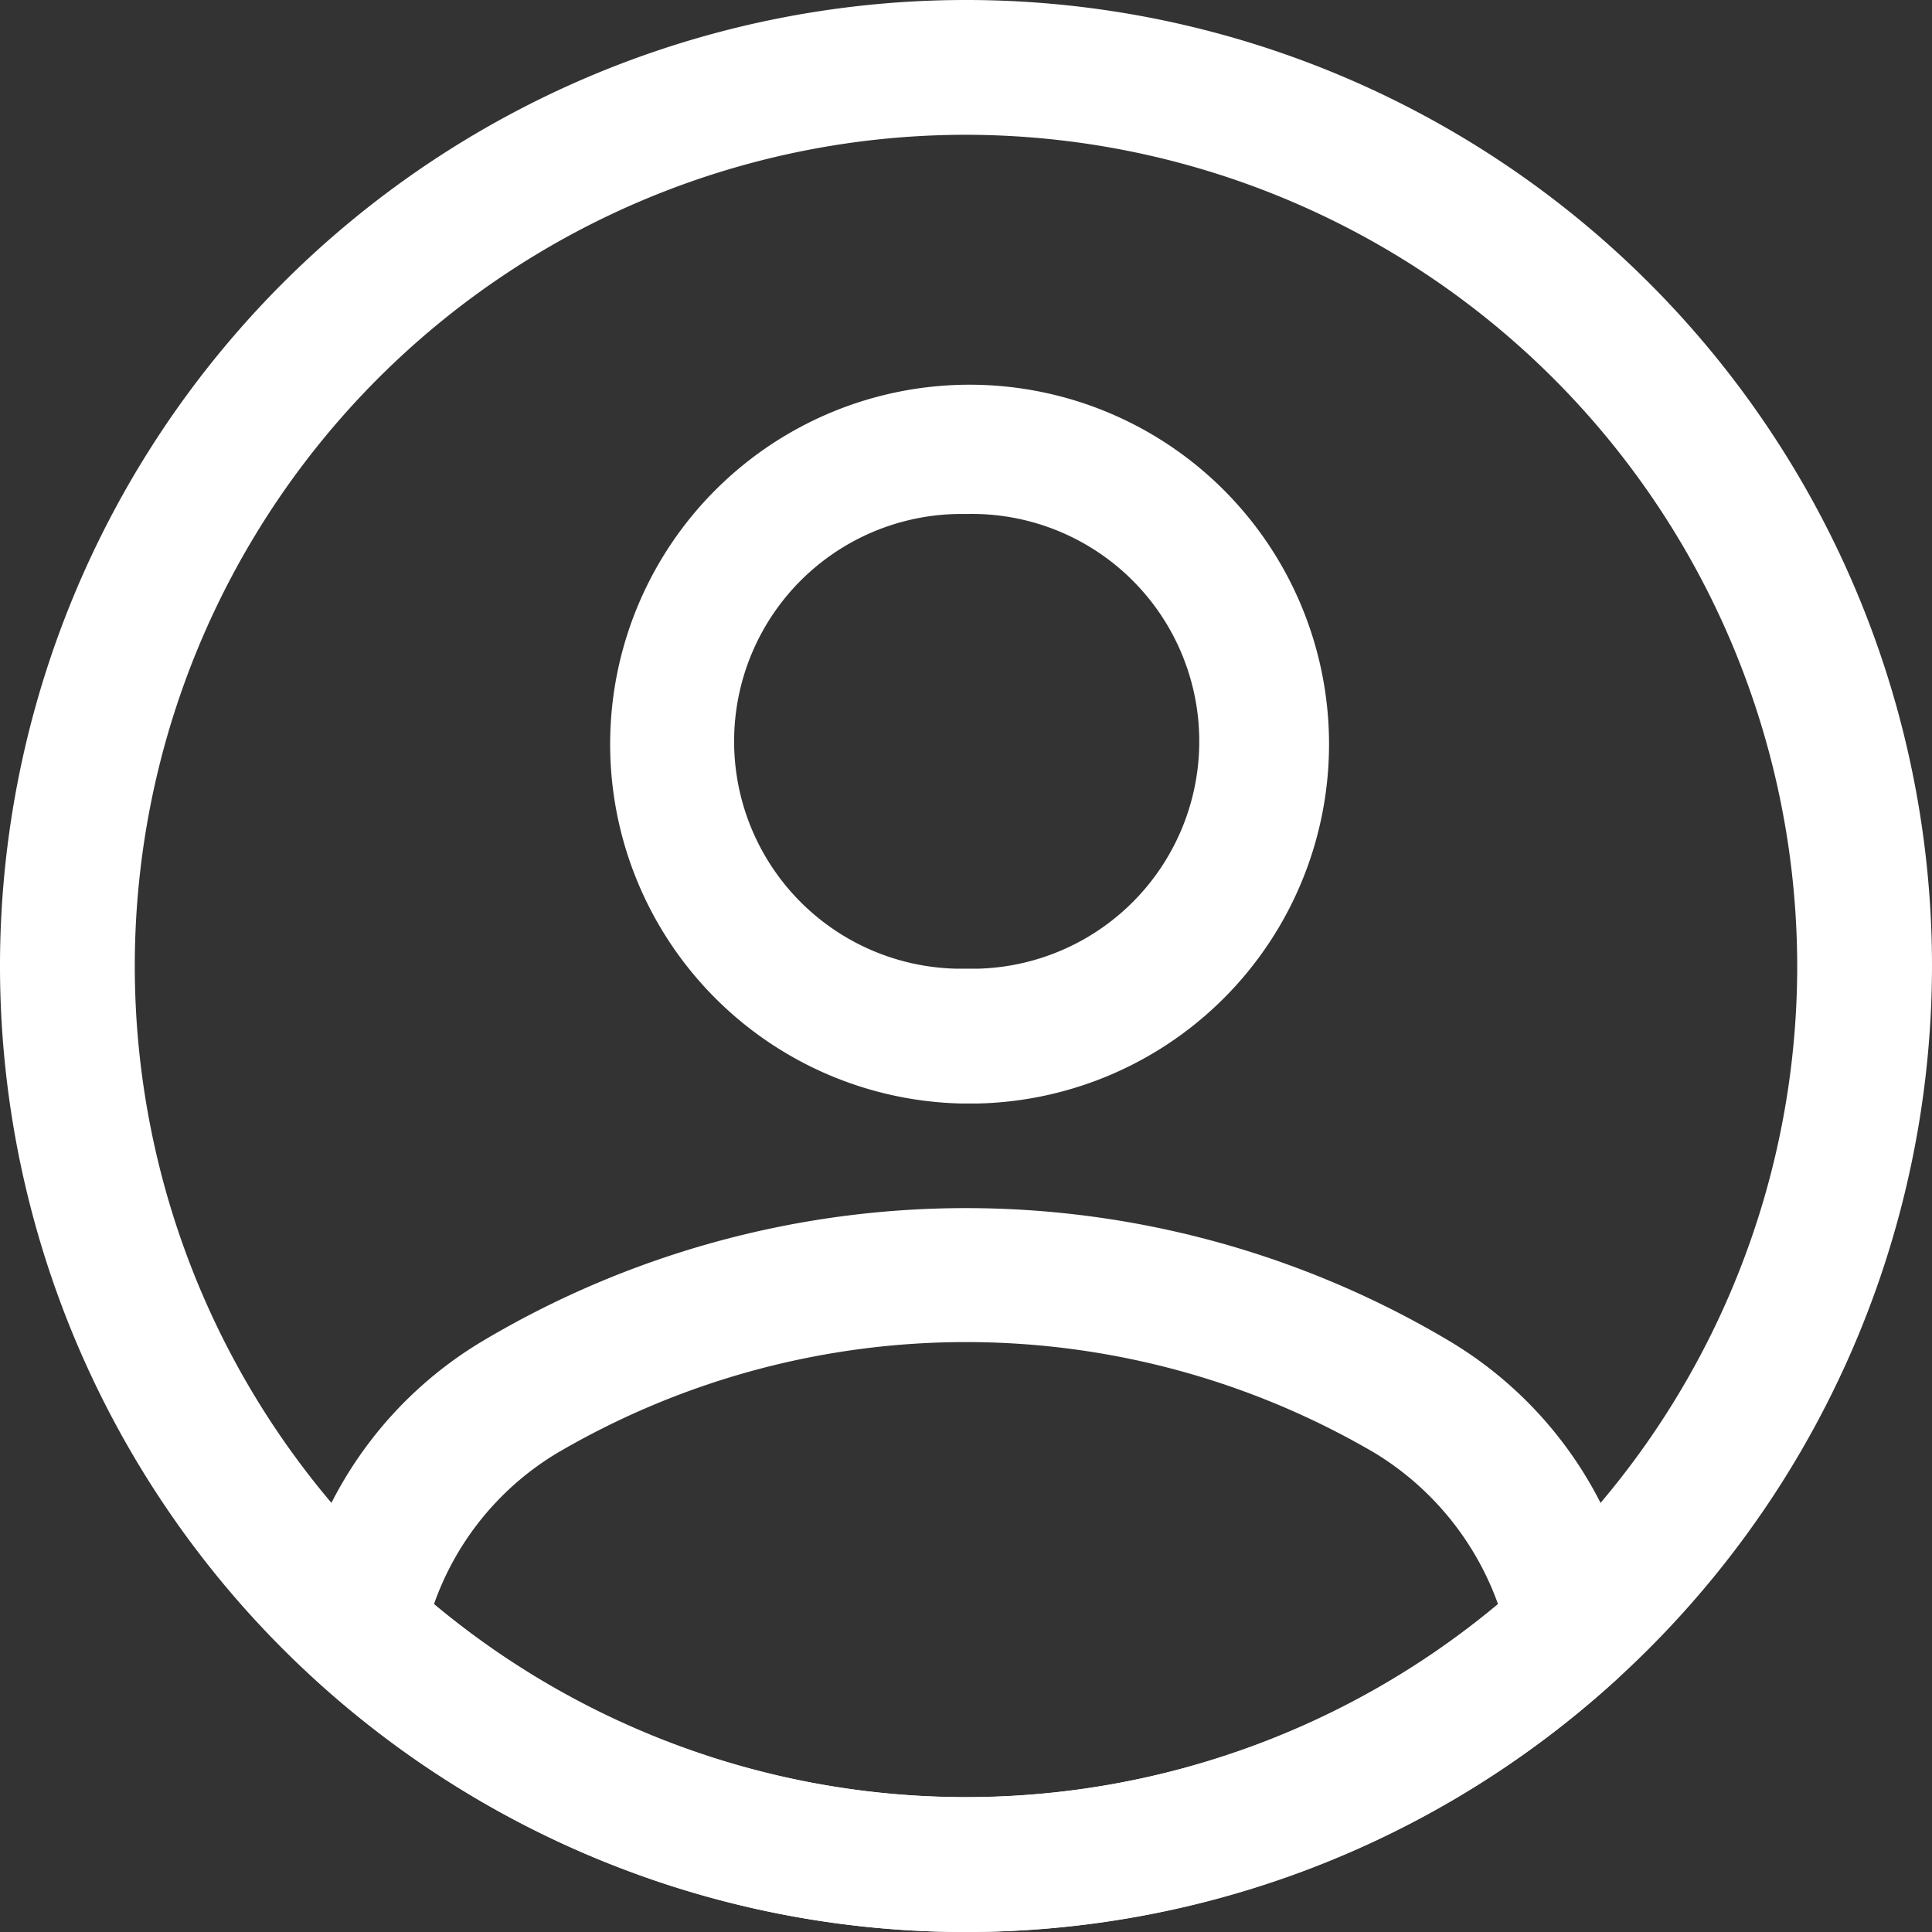
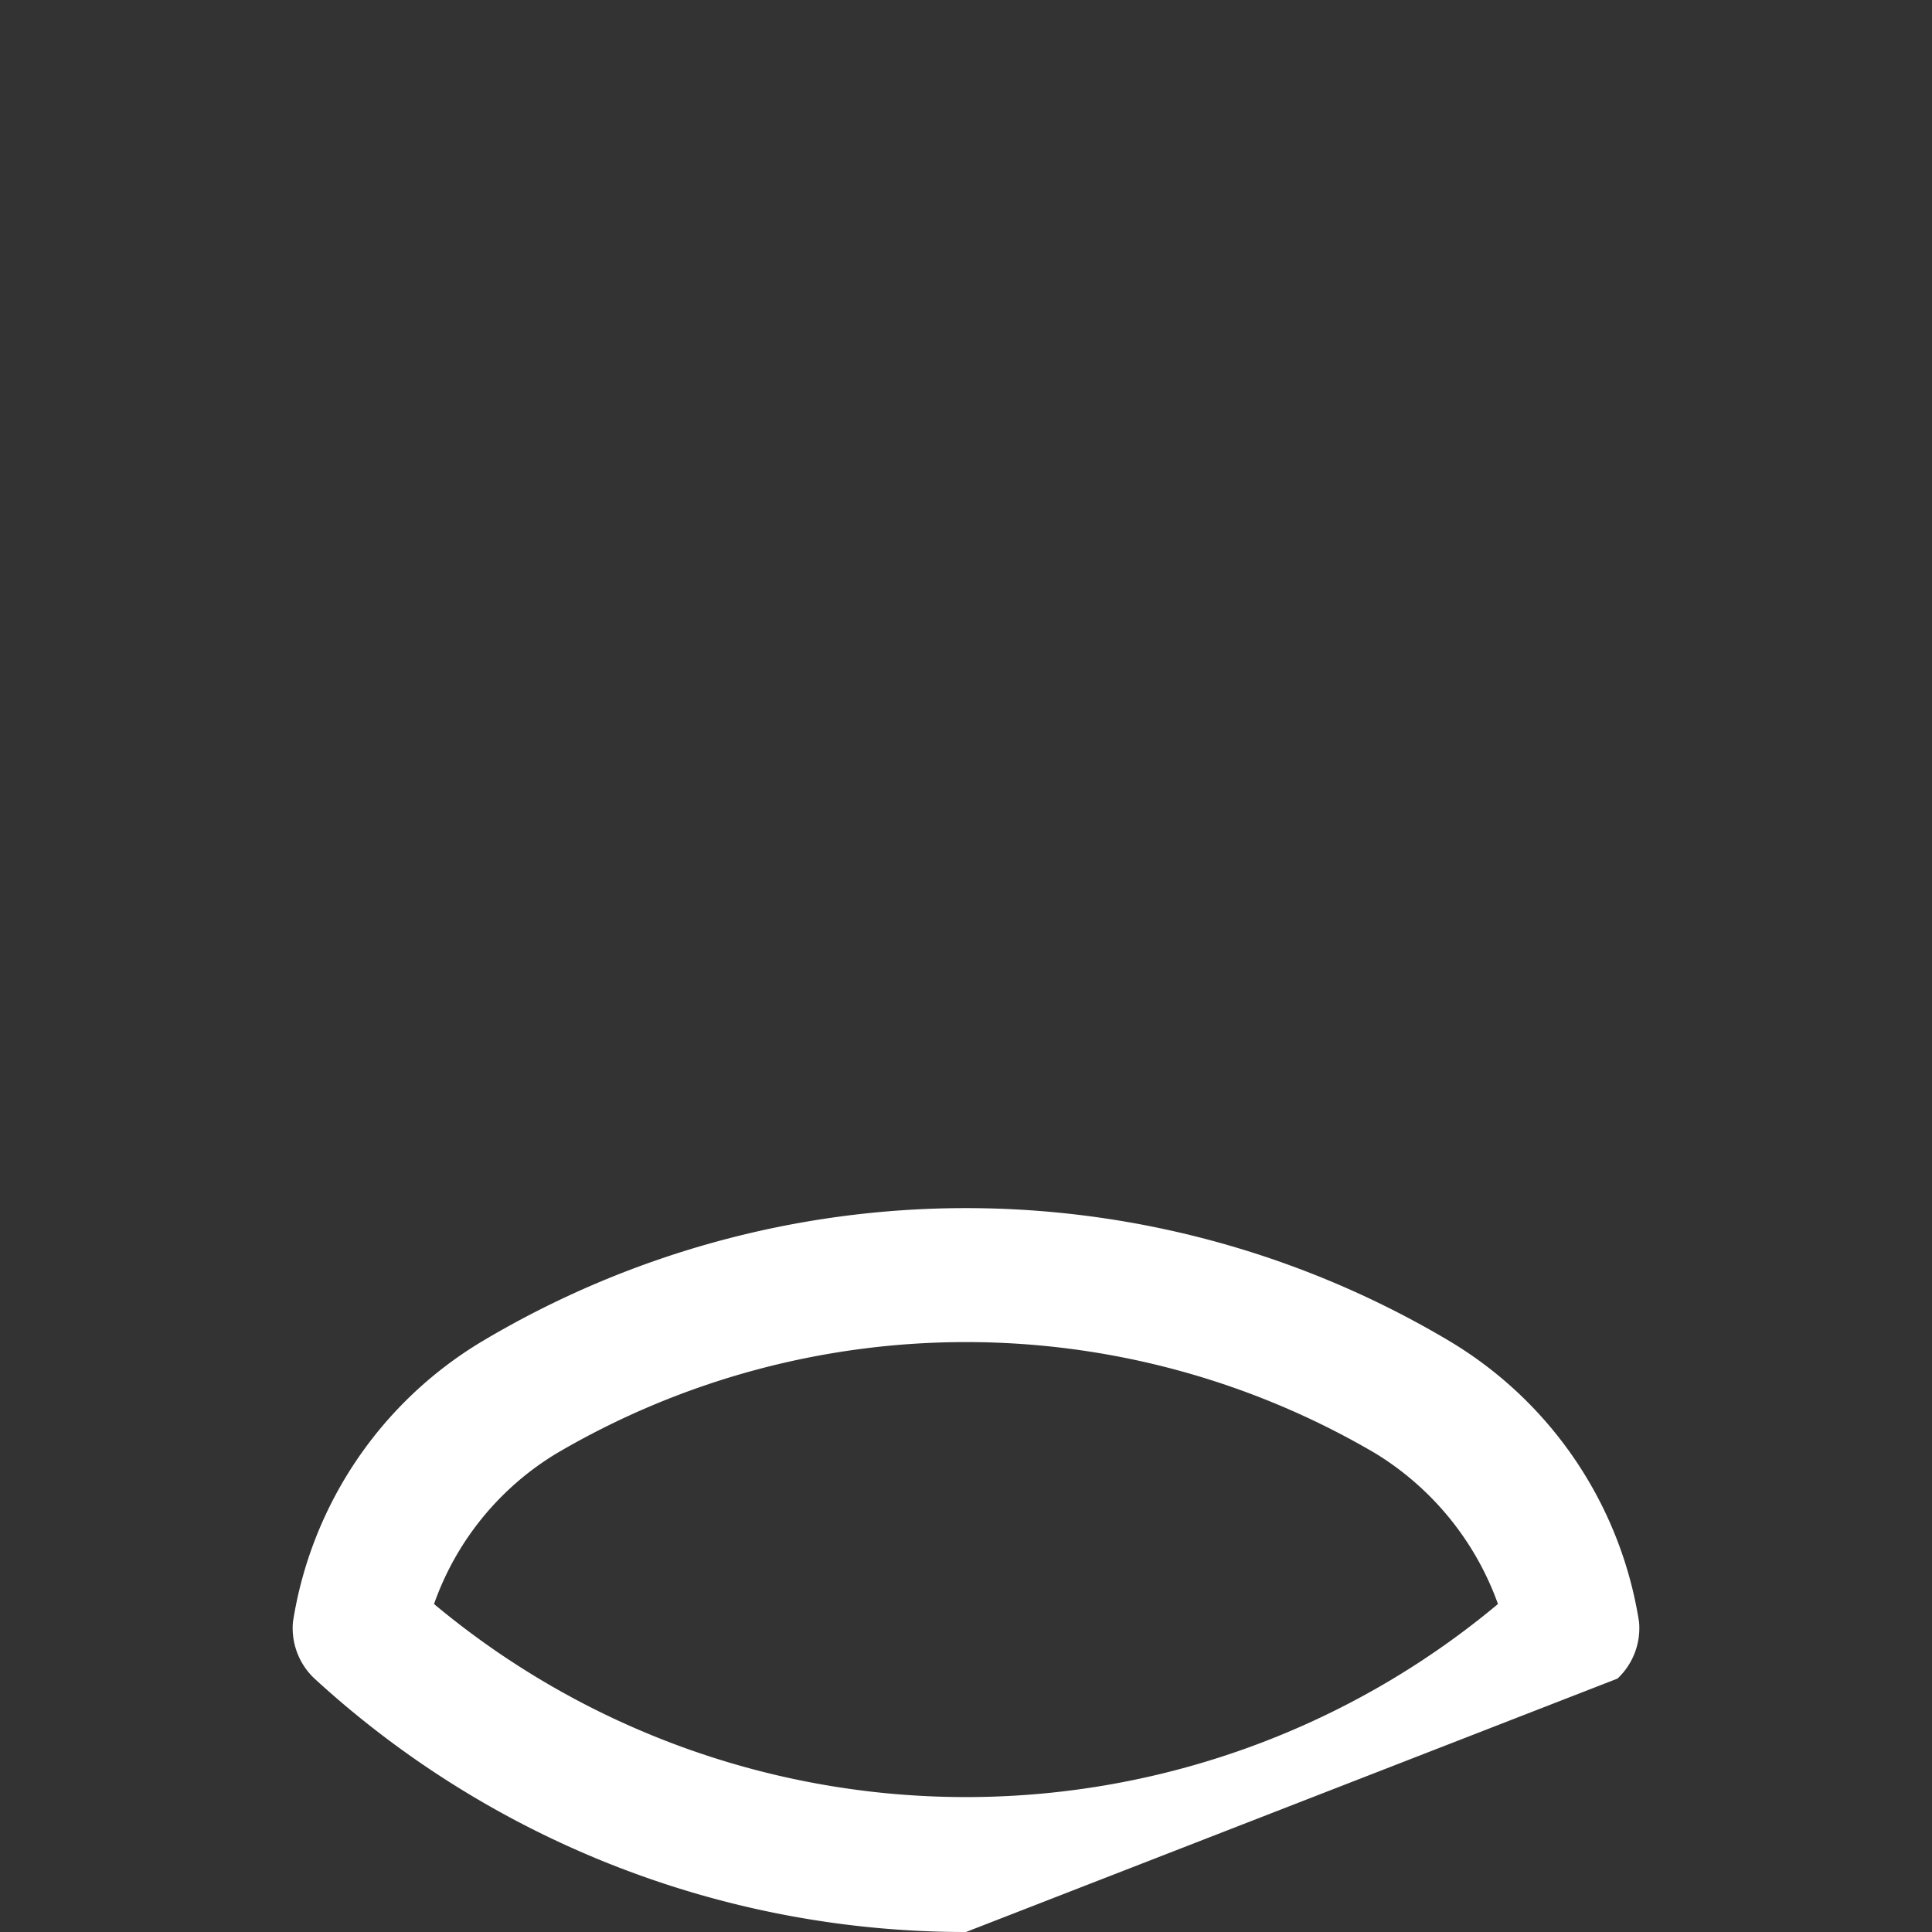
<svg xmlns="http://www.w3.org/2000/svg" viewBox="0 0 21.5 21.5">
  <rect x="0" y="0" width="21.5" height="21.5" fill="#333333" stroke="none" />
  <defs>
    <style>.cls-1{fill:#fff;}</style>
  </defs>
  <g id="Capa_2" data-name="Capa 2">
    <g id="Icons">
-       <path class="cls-1" d="M10.87,12.28h-.18a4,4,0,1,1,.2,0Zm-.12-6.56a2.53,2.53,0,0,0-.1,5.06h.23a2.53,2.53,0,0,0-.13-5.06Z" />
-       <path class="cls-1" d="M10.75,21.5A10.71,10.71,0,0,1,3.5,18.68a.77.77,0,0,1-.24-.63,4.44,4.44,0,0,1,2.1-3.12,10.52,10.52,0,0,1,10.78,0,4.44,4.44,0,0,1,2.1,3.12.77.77,0,0,1-.24.63A10.71,10.71,0,0,1,10.75,21.5ZM4.83,17.85a9.23,9.23,0,0,0,11.84,0,3.25,3.25,0,0,0-1.37-1.68,9,9,0,0,0-9.1,0A3.2,3.2,0,0,0,4.83,17.85Z" />
-       <path class="cls-1" d="M10.75,21.5A10.75,10.75,0,1,1,21.5,10.75,10.76,10.76,0,0,1,10.75,21.5Zm0-20A9.25,9.25,0,1,0,20,10.75,9.26,9.26,0,0,0,10.75,1.5Z" />
+       <path class="cls-1" d="M10.75,21.5A10.71,10.71,0,0,1,3.5,18.68a.77.77,0,0,1-.24-.63,4.44,4.44,0,0,1,2.1-3.12,10.52,10.52,0,0,1,10.78,0,4.44,4.44,0,0,1,2.1,3.12.77.77,0,0,1-.24.63ZM4.83,17.85a9.23,9.23,0,0,0,11.84,0,3.25,3.25,0,0,0-1.37-1.68,9,9,0,0,0-9.1,0A3.2,3.2,0,0,0,4.83,17.85Z" />
    </g>
  </g>
</svg>